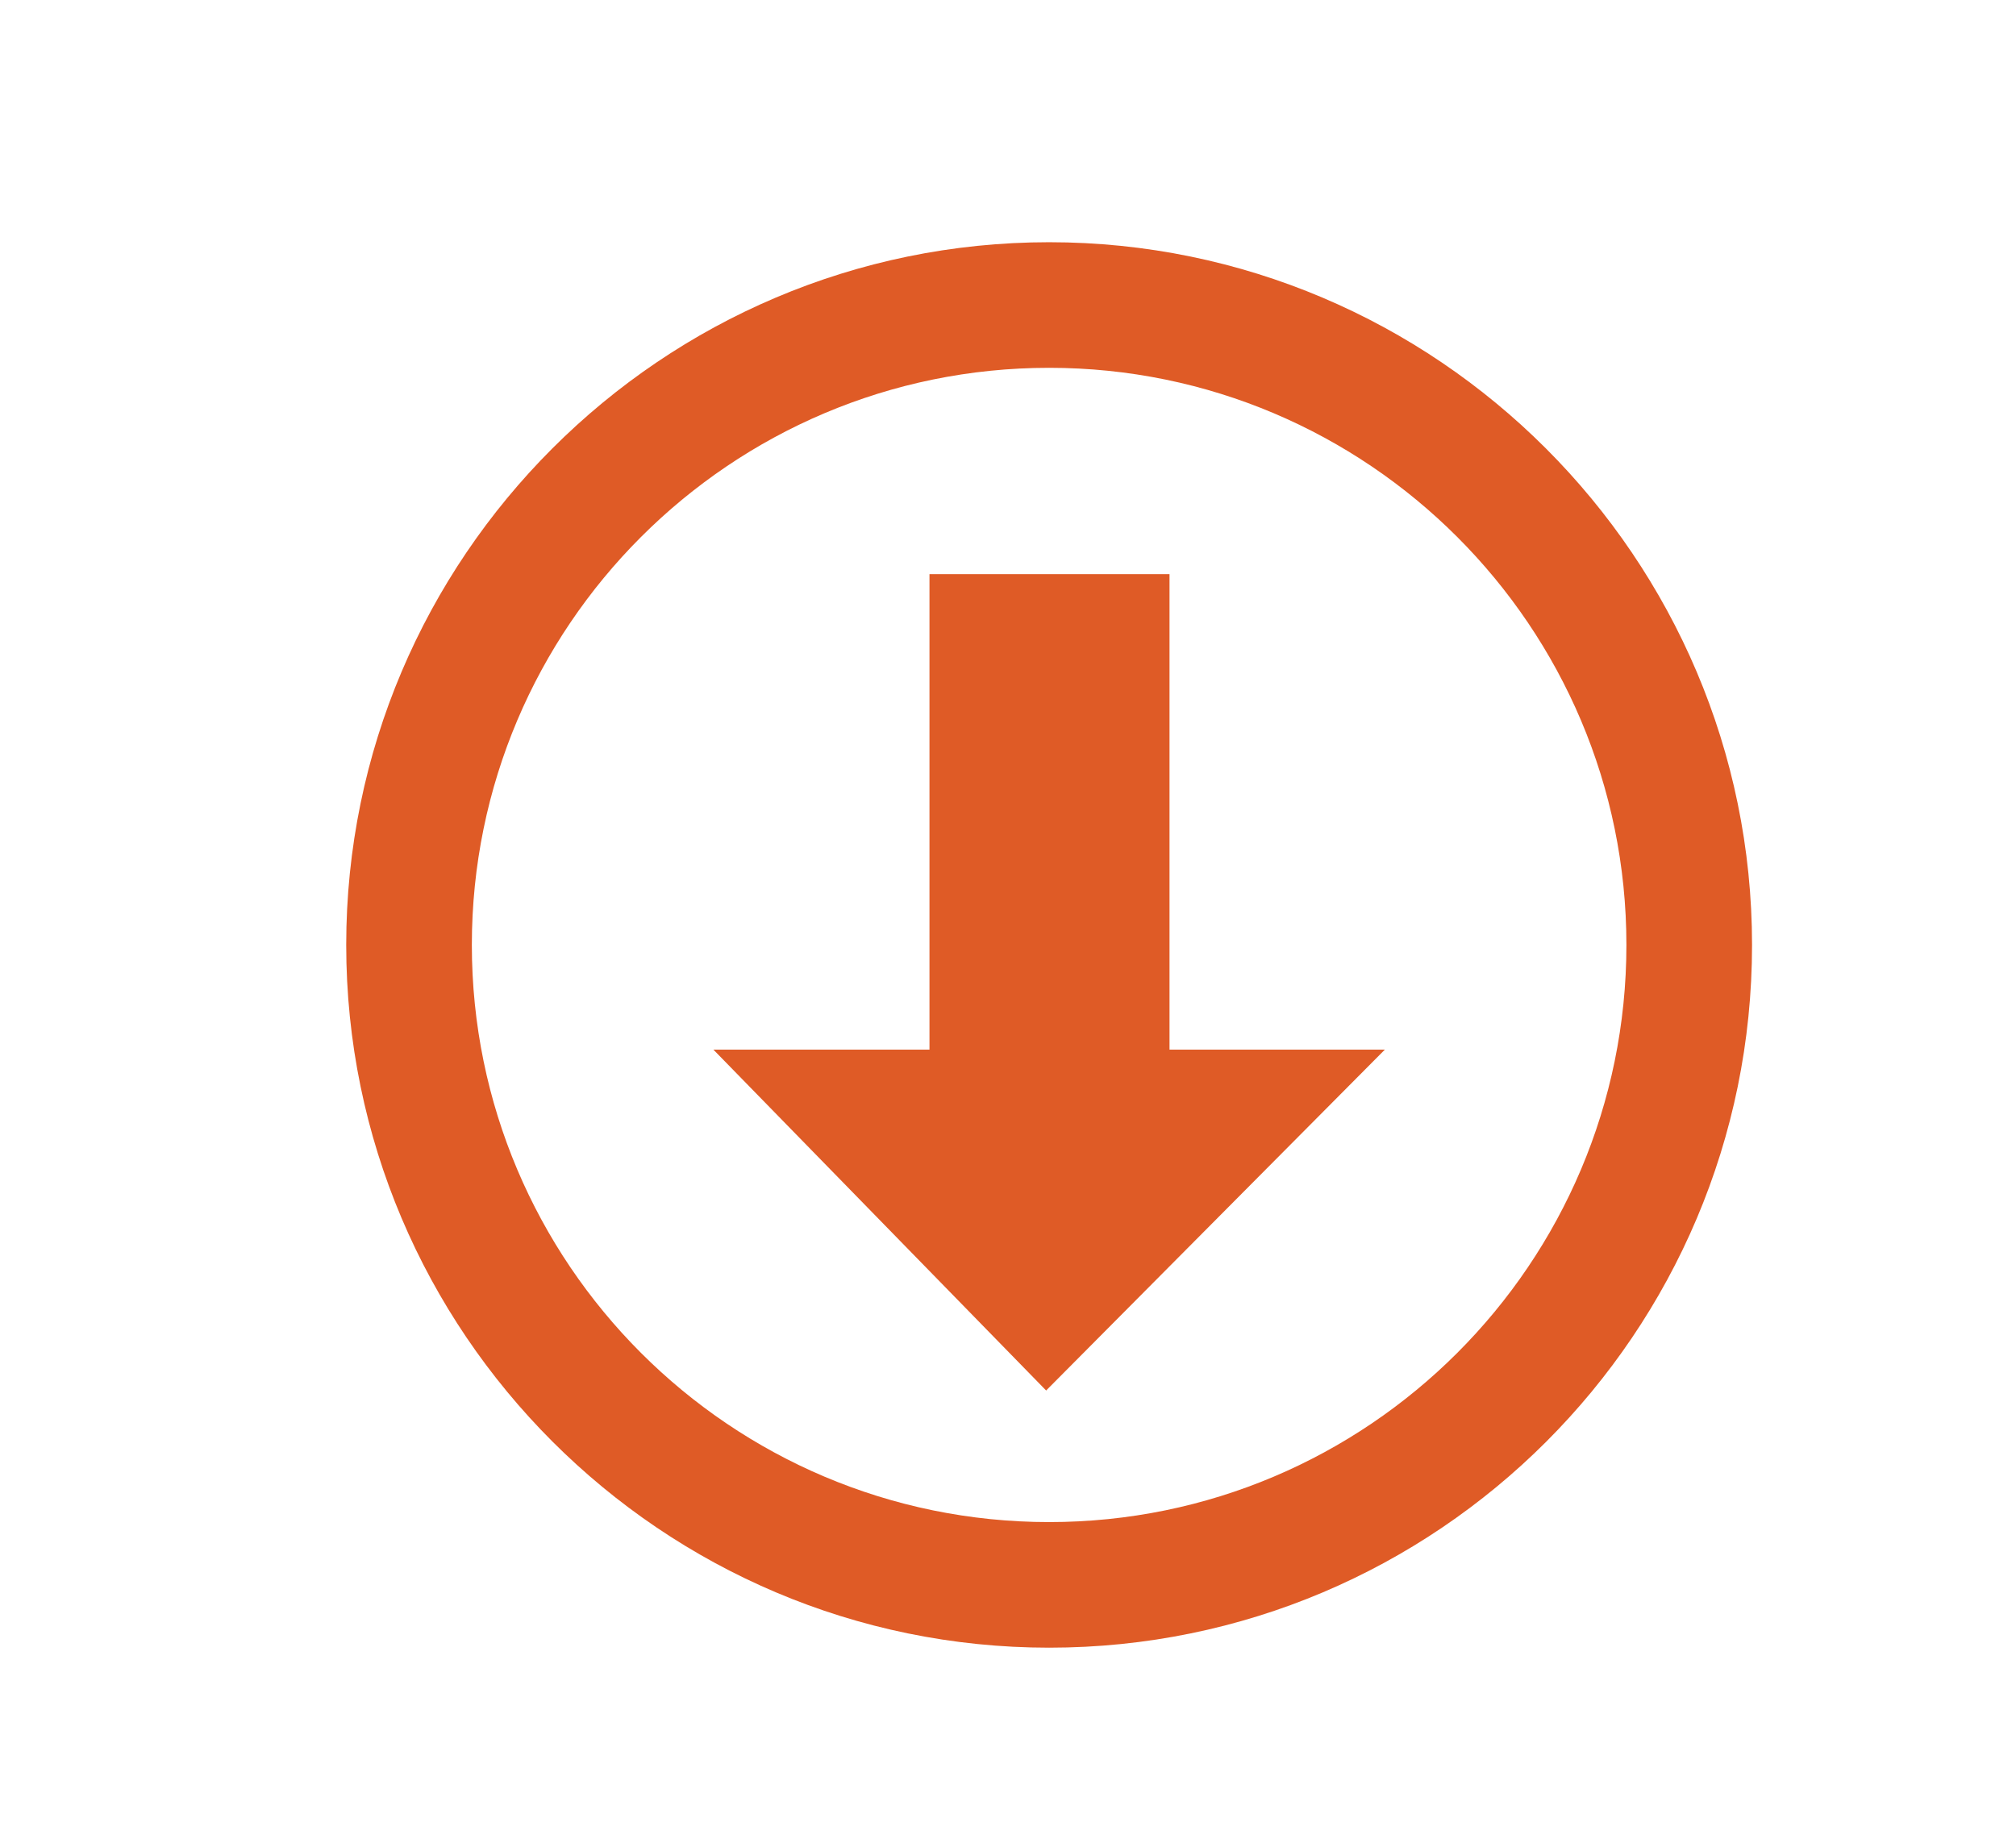
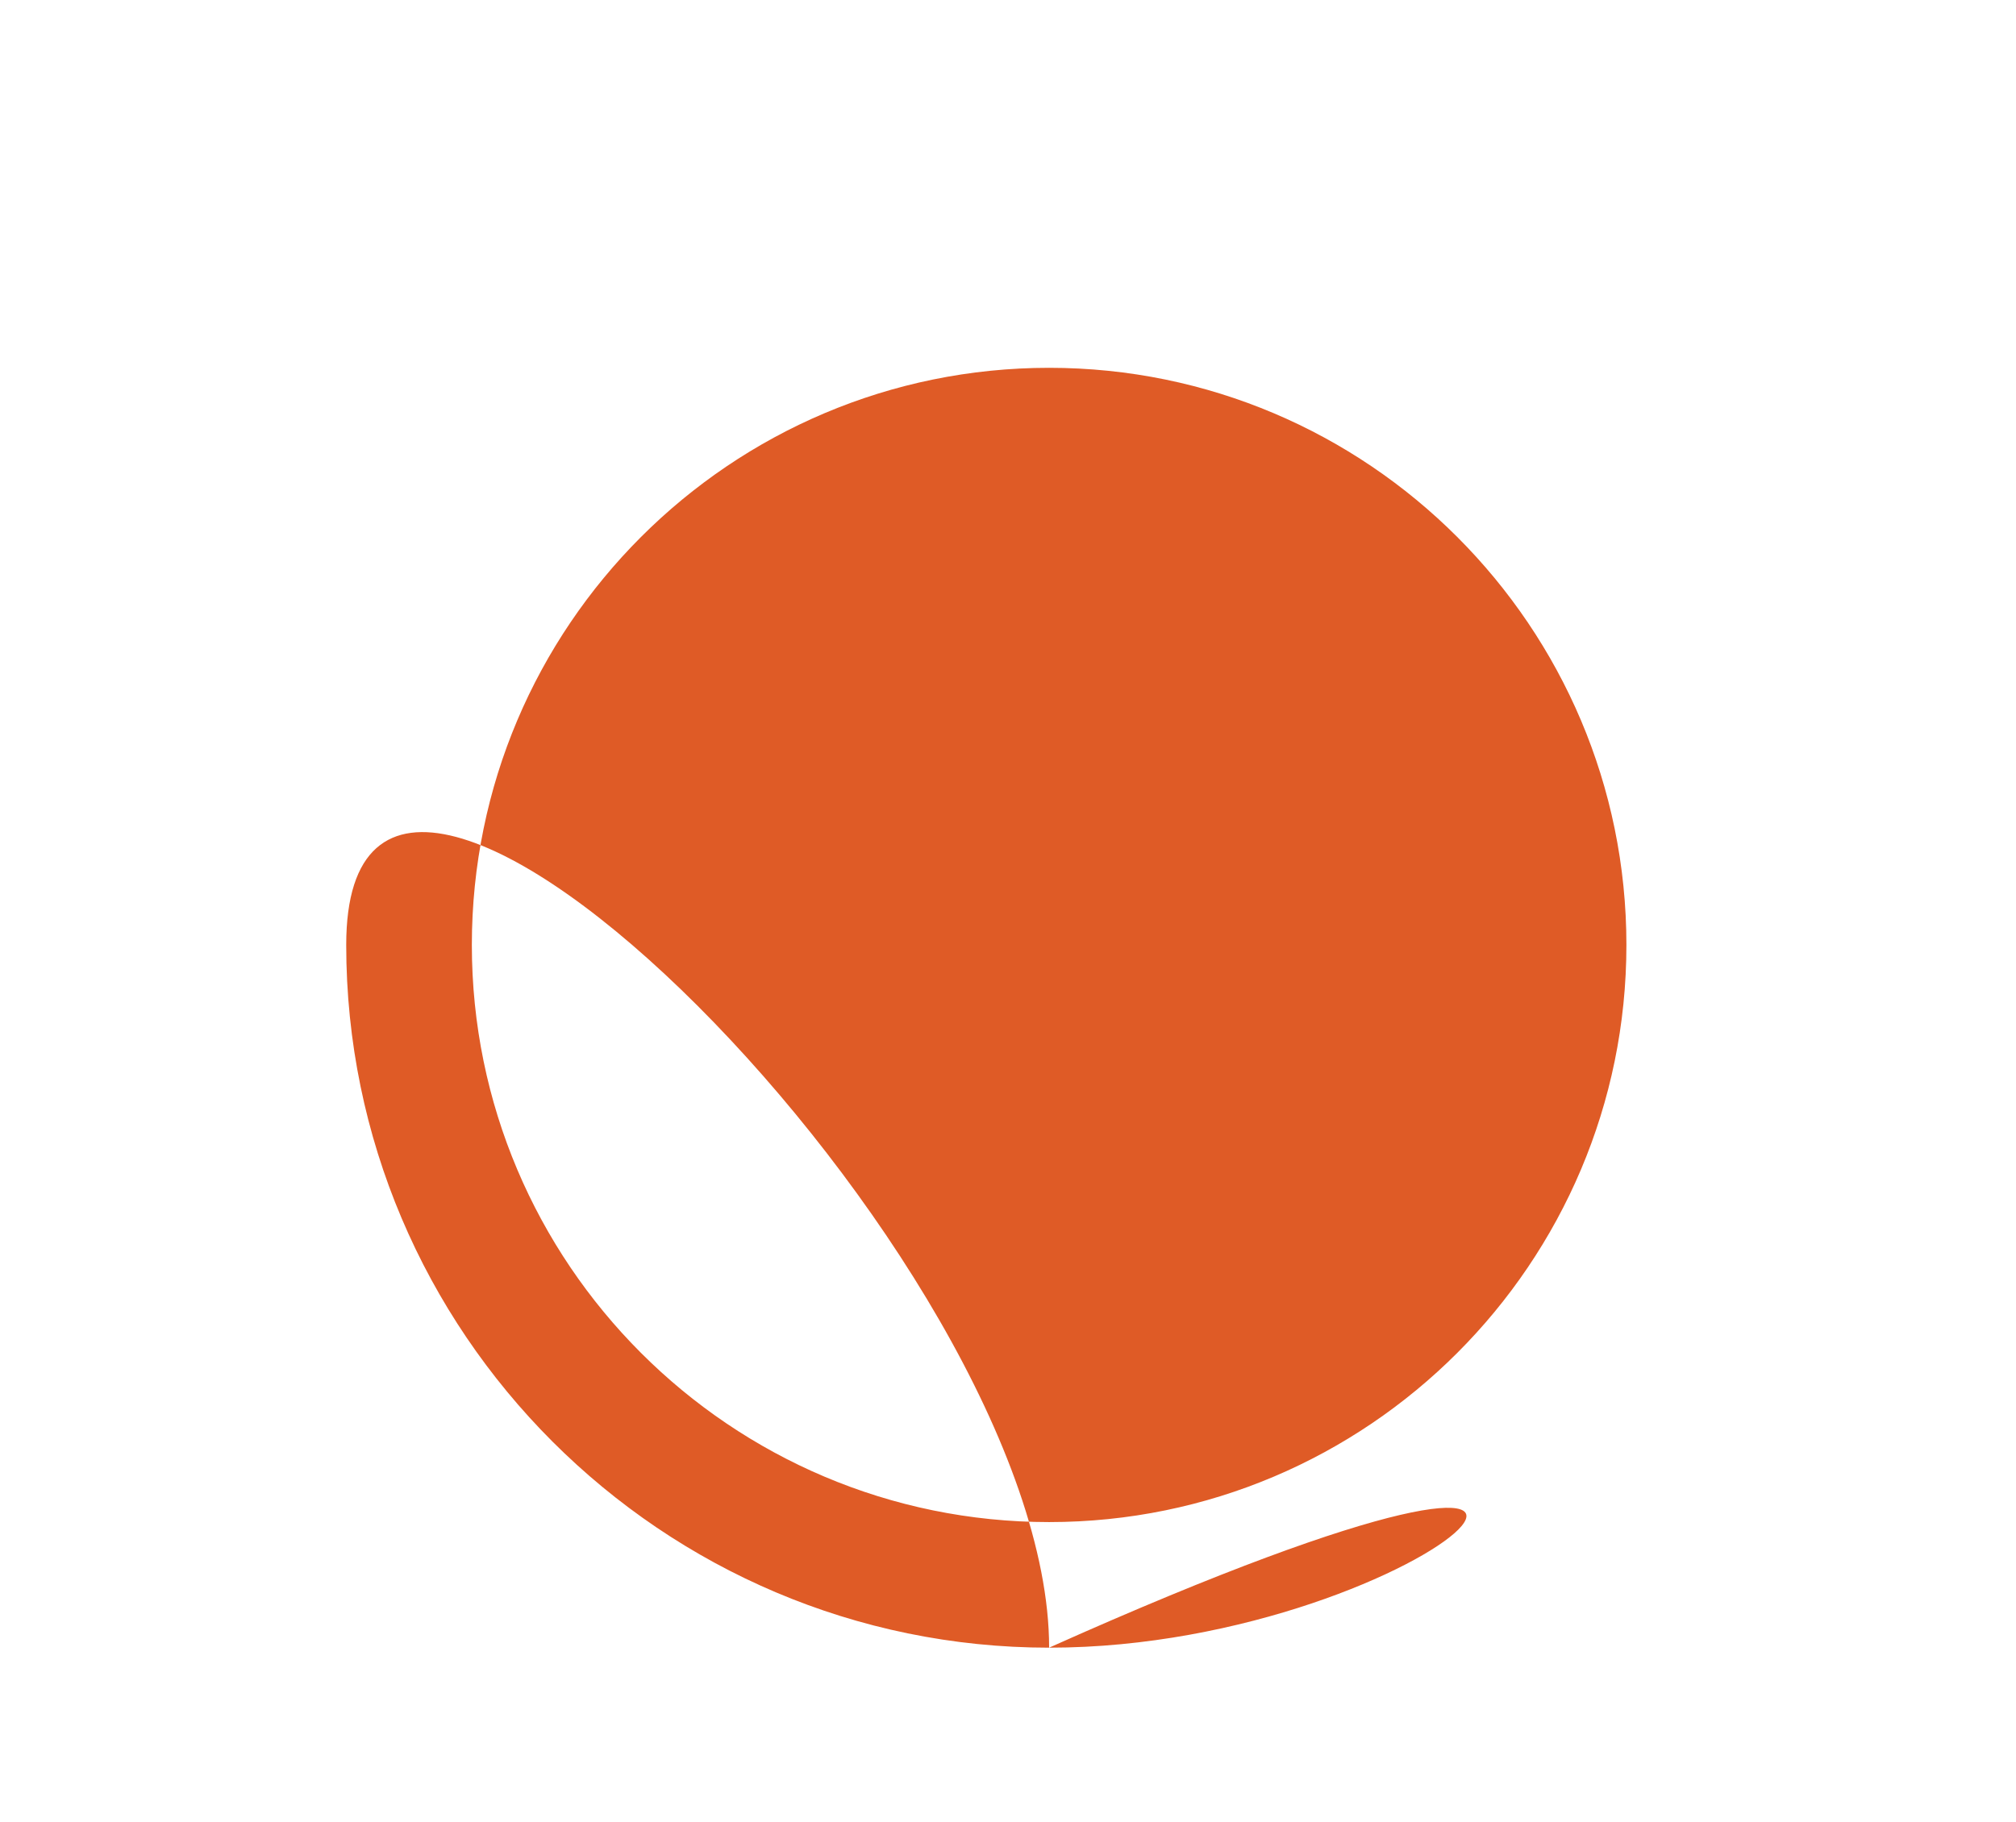
<svg xmlns="http://www.w3.org/2000/svg" version="1.1" id="Layer_1" x="0px" y="0px" viewBox="-2699 1082.8 269.6 243.7" style="enable-background:new -2699 1082.8 269.6 243.7;" xml:space="preserve">
  <style type="text/css">
	.st0{fill:#DF5B26;}
</style>
  <g id="XMLID_328_">
-     <path id="XMLID_333_" class="st0" d="M-2558.7,1303.2c-51.8,0-94-42.2-94-94c0-51.8,42.2-94,94-94s94,42.2,94,94   C-2464.7,1261.1-2506.8,1303.2-2558.7,1303.2z M-2558.7,1132c-42.6,0-77.2,34.6-77.2,77.2s34.6,77.2,77.2,77.2s77.2-34.6,77.2-77.2   S-2516.1,1132-2558.7,1132z" />
+     <path id="XMLID_333_" class="st0" d="M-2558.7,1303.2c-51.8,0-94-42.2-94-94s94,42.2,94,94   C-2464.7,1261.1-2506.8,1303.2-2558.7,1303.2z M-2558.7,1132c-42.6,0-77.2,34.6-77.2,77.2s34.6,77.2,77.2,77.2s77.2-34.6,77.2-77.2   S-2516.1,1132-2558.7,1132z" />
  </g>
-   <polygon id="XMLID_330_" class="st0" points="-2603.6,1223.2 -2513.8,1223.2 -2559.1,1268.8 " />
-   <rect id="XMLID_329_" x="-2574.7" y="1159.6" class="st0" width="32.1" height="68.9" />
</svg>